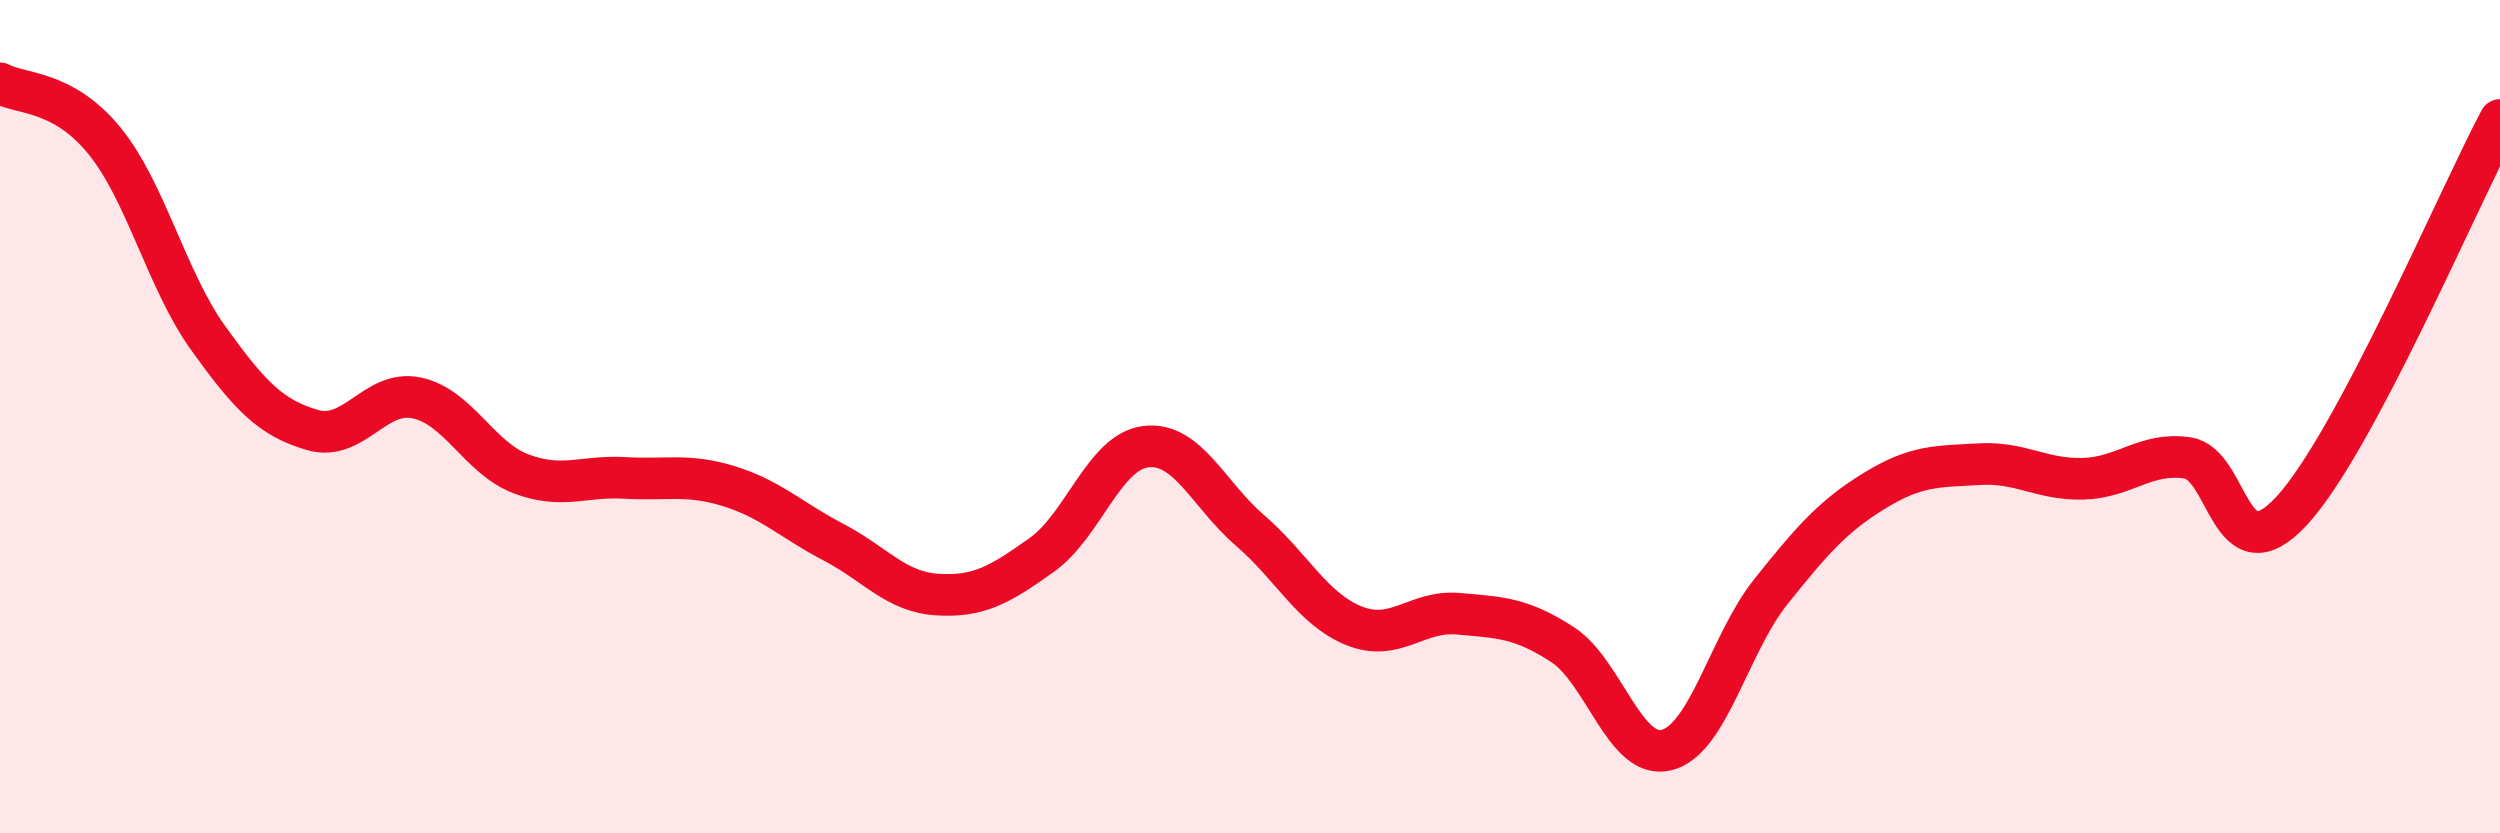
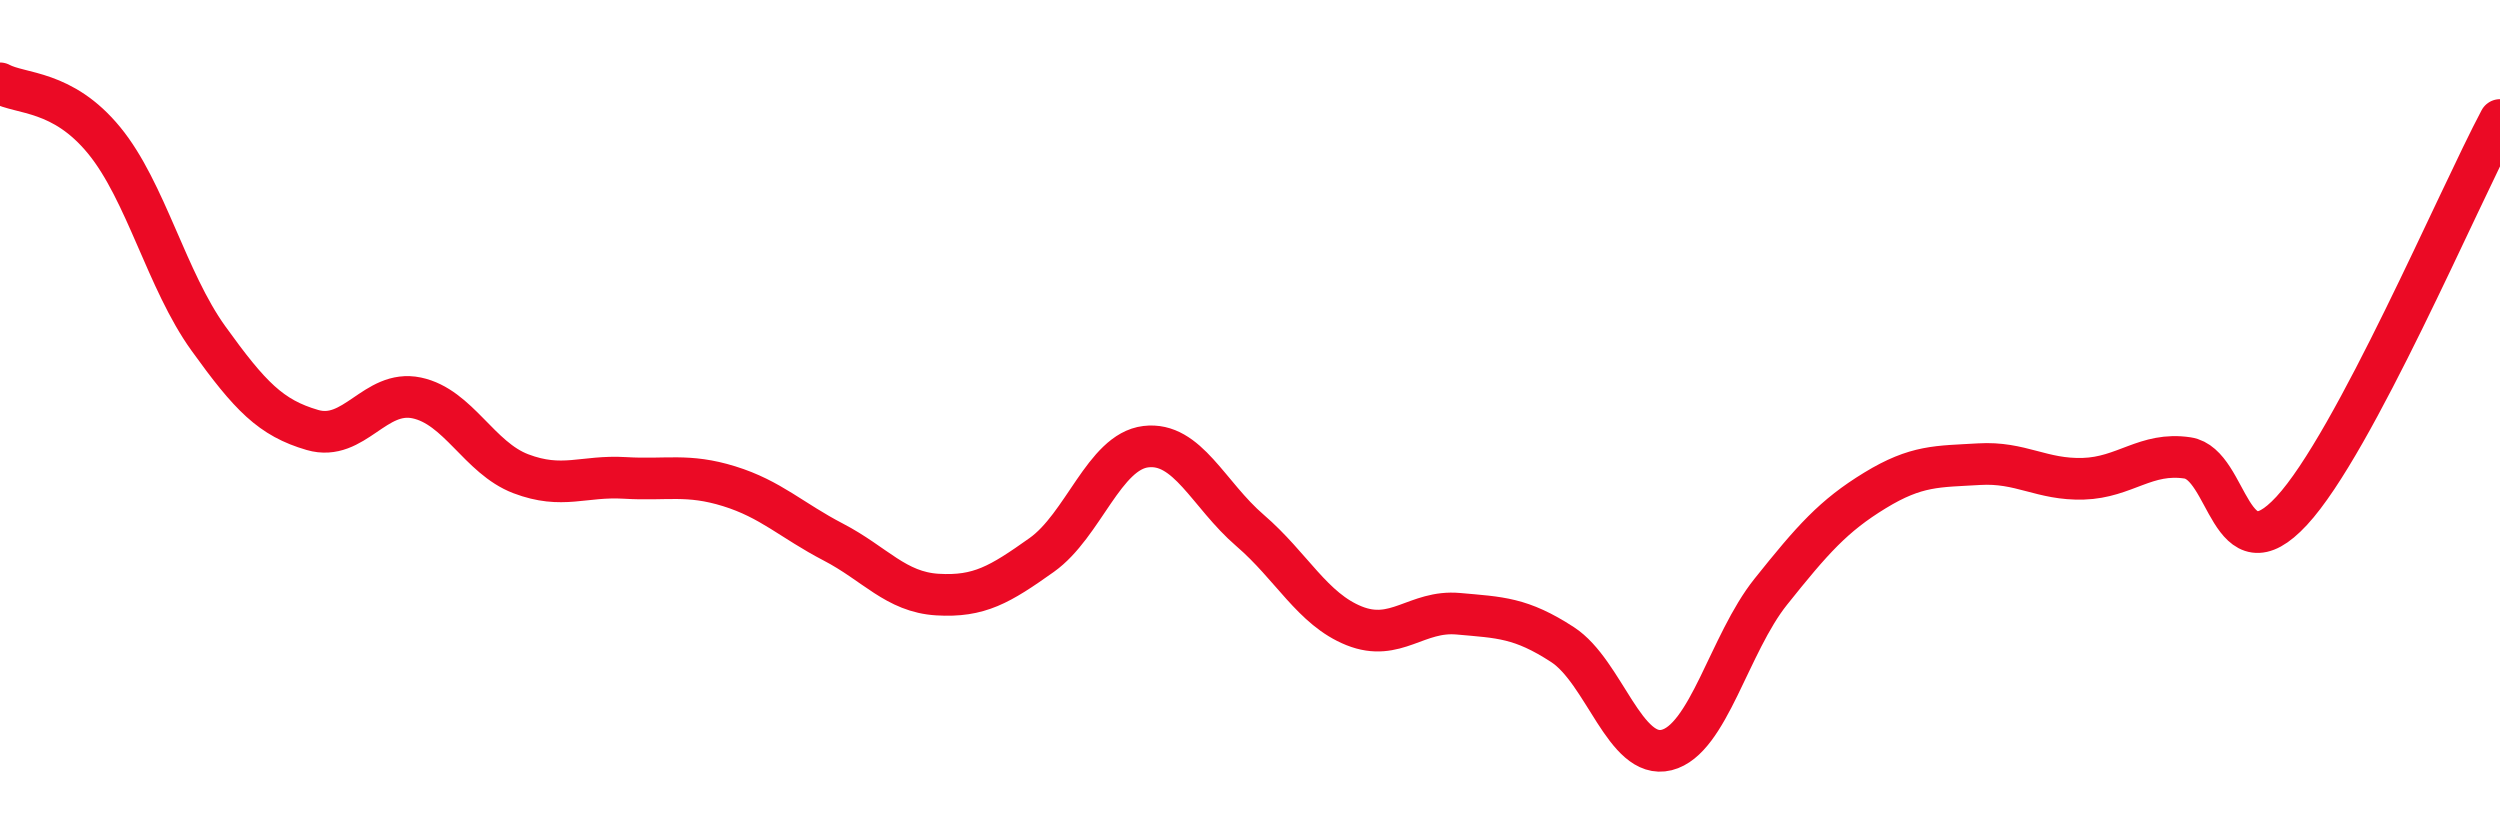
<svg xmlns="http://www.w3.org/2000/svg" width="60" height="20" viewBox="0 0 60 20">
-   <path d="M 0,2 C 0.5,2.27 1.5,2.15 2.5,3.37 C 3.5,4.59 4,6.73 5,8.12 C 6,9.51 6.5,10.03 7.5,10.32 C 8.5,10.61 9,9.34 10,9.55 C 11,9.76 11.5,10.99 12.5,11.37 C 13.5,11.75 14,11.41 15,11.47 C 16,11.53 16.5,11.36 17.5,11.67 C 18.5,11.98 19,12.49 20,13.01 C 21,13.53 21.5,14.21 22.5,14.27 C 23.5,14.33 24,14.03 25,13.32 C 26,12.61 26.5,10.84 27.5,10.72 C 28.5,10.6 29,11.87 30,12.73 C 31,13.59 31.5,14.62 32.5,15.02 C 33.5,15.42 34,14.64 35,14.73 C 36,14.82 36.5,14.82 37.5,15.47 C 38.5,16.12 39,18.25 40,18 C 41,17.75 41.5,15.45 42.5,14.2 C 43.5,12.95 44,12.38 45,11.77 C 46,11.16 46.5,11.2 47.5,11.14 C 48.5,11.08 49,11.52 50,11.49 C 51,11.46 51.5,10.84 52.5,10.99 C 53.5,11.14 53.5,13.88 55,12.26 C 56.5,10.64 59,4.76 60,2.88L60 20L0 20Z" fill="#EB0A25" opacity="0.1" stroke-linecap="round" stroke-linejoin="round" />
  <path d="M 0,2 C 0.5,2.27 1.5,2.15 2.5,3.37 C 3.5,4.59 4,6.73 5,8.12 C 6,9.51 6.5,10.03 7.5,10.32 C 8.5,10.61 9,9.34 10,9.55 C 11,9.76 11.5,10.99 12.5,11.37 C 13.5,11.75 14,11.41 15,11.47 C 16,11.53 16.5,11.36 17.5,11.67 C 18.5,11.98 19,12.49 20,13.01 C 21,13.53 21.5,14.21 22.5,14.27 C 23.5,14.33 24,14.03 25,13.32 C 26,12.61 26.5,10.84 27.5,10.72 C 28.5,10.6 29,11.87 30,12.73 C 31,13.59 31.5,14.62 32.5,15.02 C 33.5,15.42 34,14.64 35,14.73 C 36,14.82 36.5,14.82 37.5,15.47 C 38.5,16.12 39,18.25 40,18 C 41,17.75 41.5,15.45 42.5,14.2 C 43.5,12.95 44,12.38 45,11.77 C 46,11.16 46.5,11.2 47.5,11.14 C 48.5,11.08 49,11.52 50,11.49 C 51,11.46 51.5,10.84 52.5,10.99 C 53.5,11.14 53.5,13.88 55,12.26 C 56.5,10.64 59,4.76 60,2.88" stroke="#EB0A25" stroke-width="1" fill="none" stroke-linecap="round" stroke-linejoin="round" />
</svg>